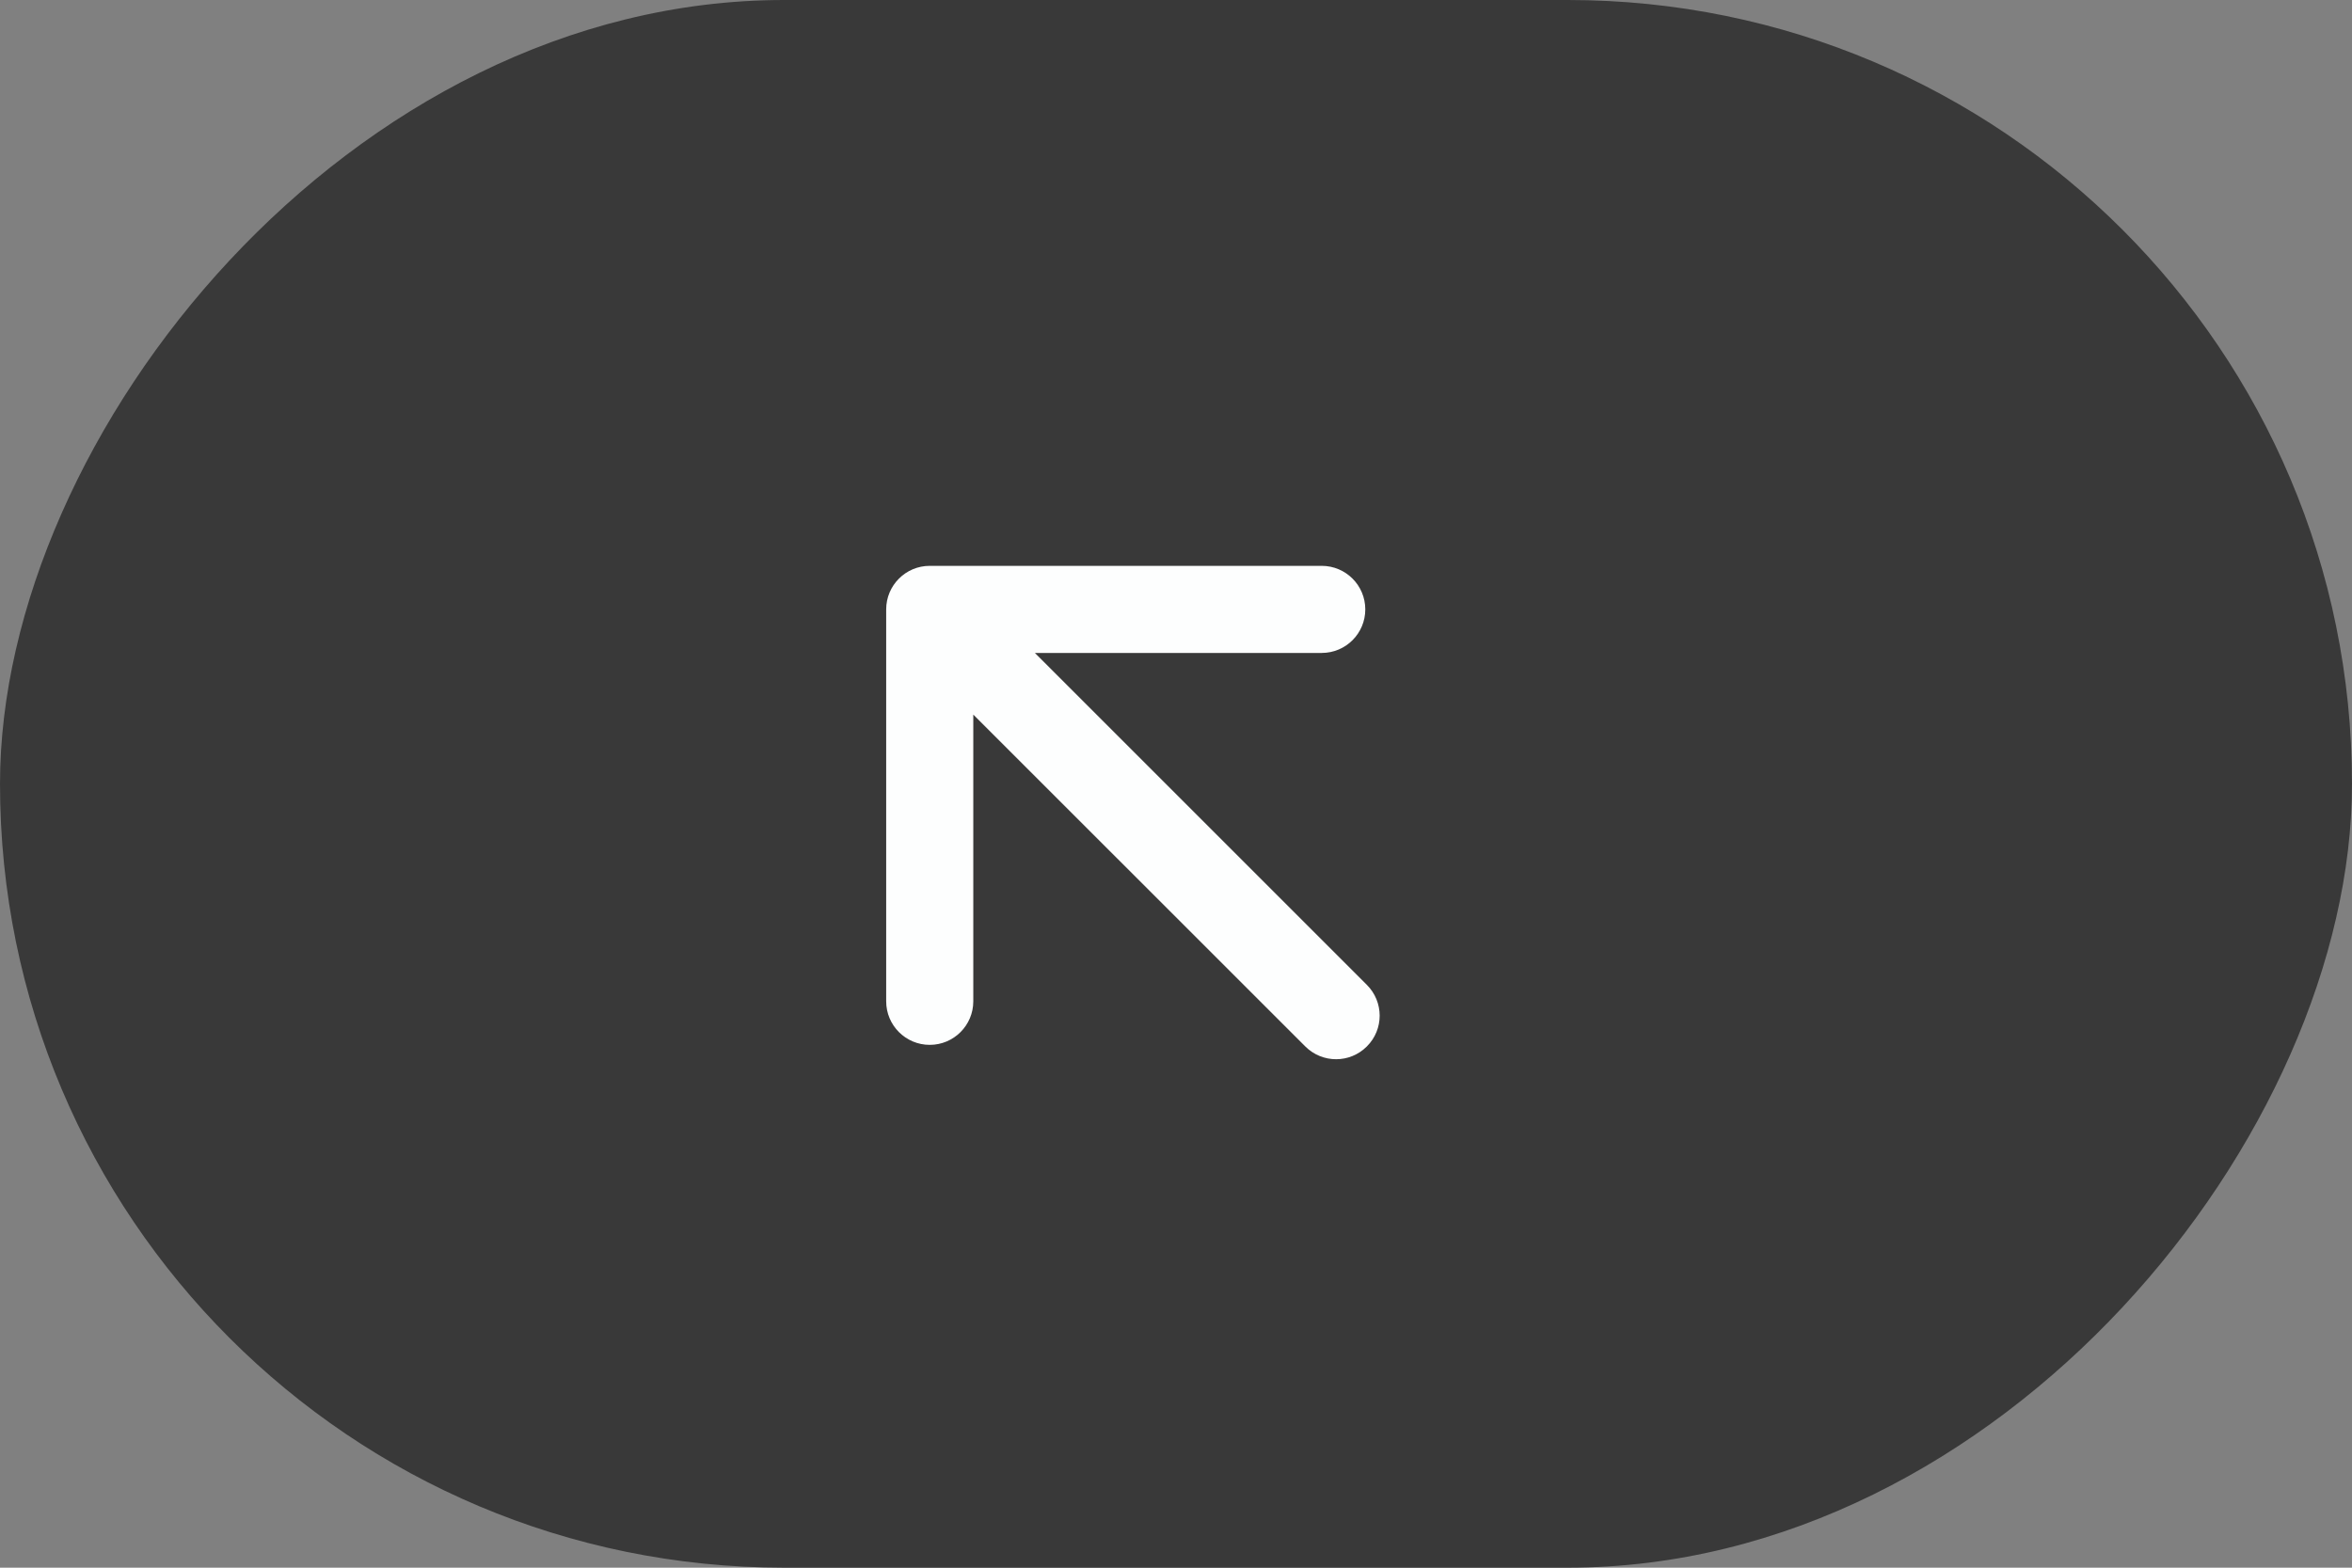
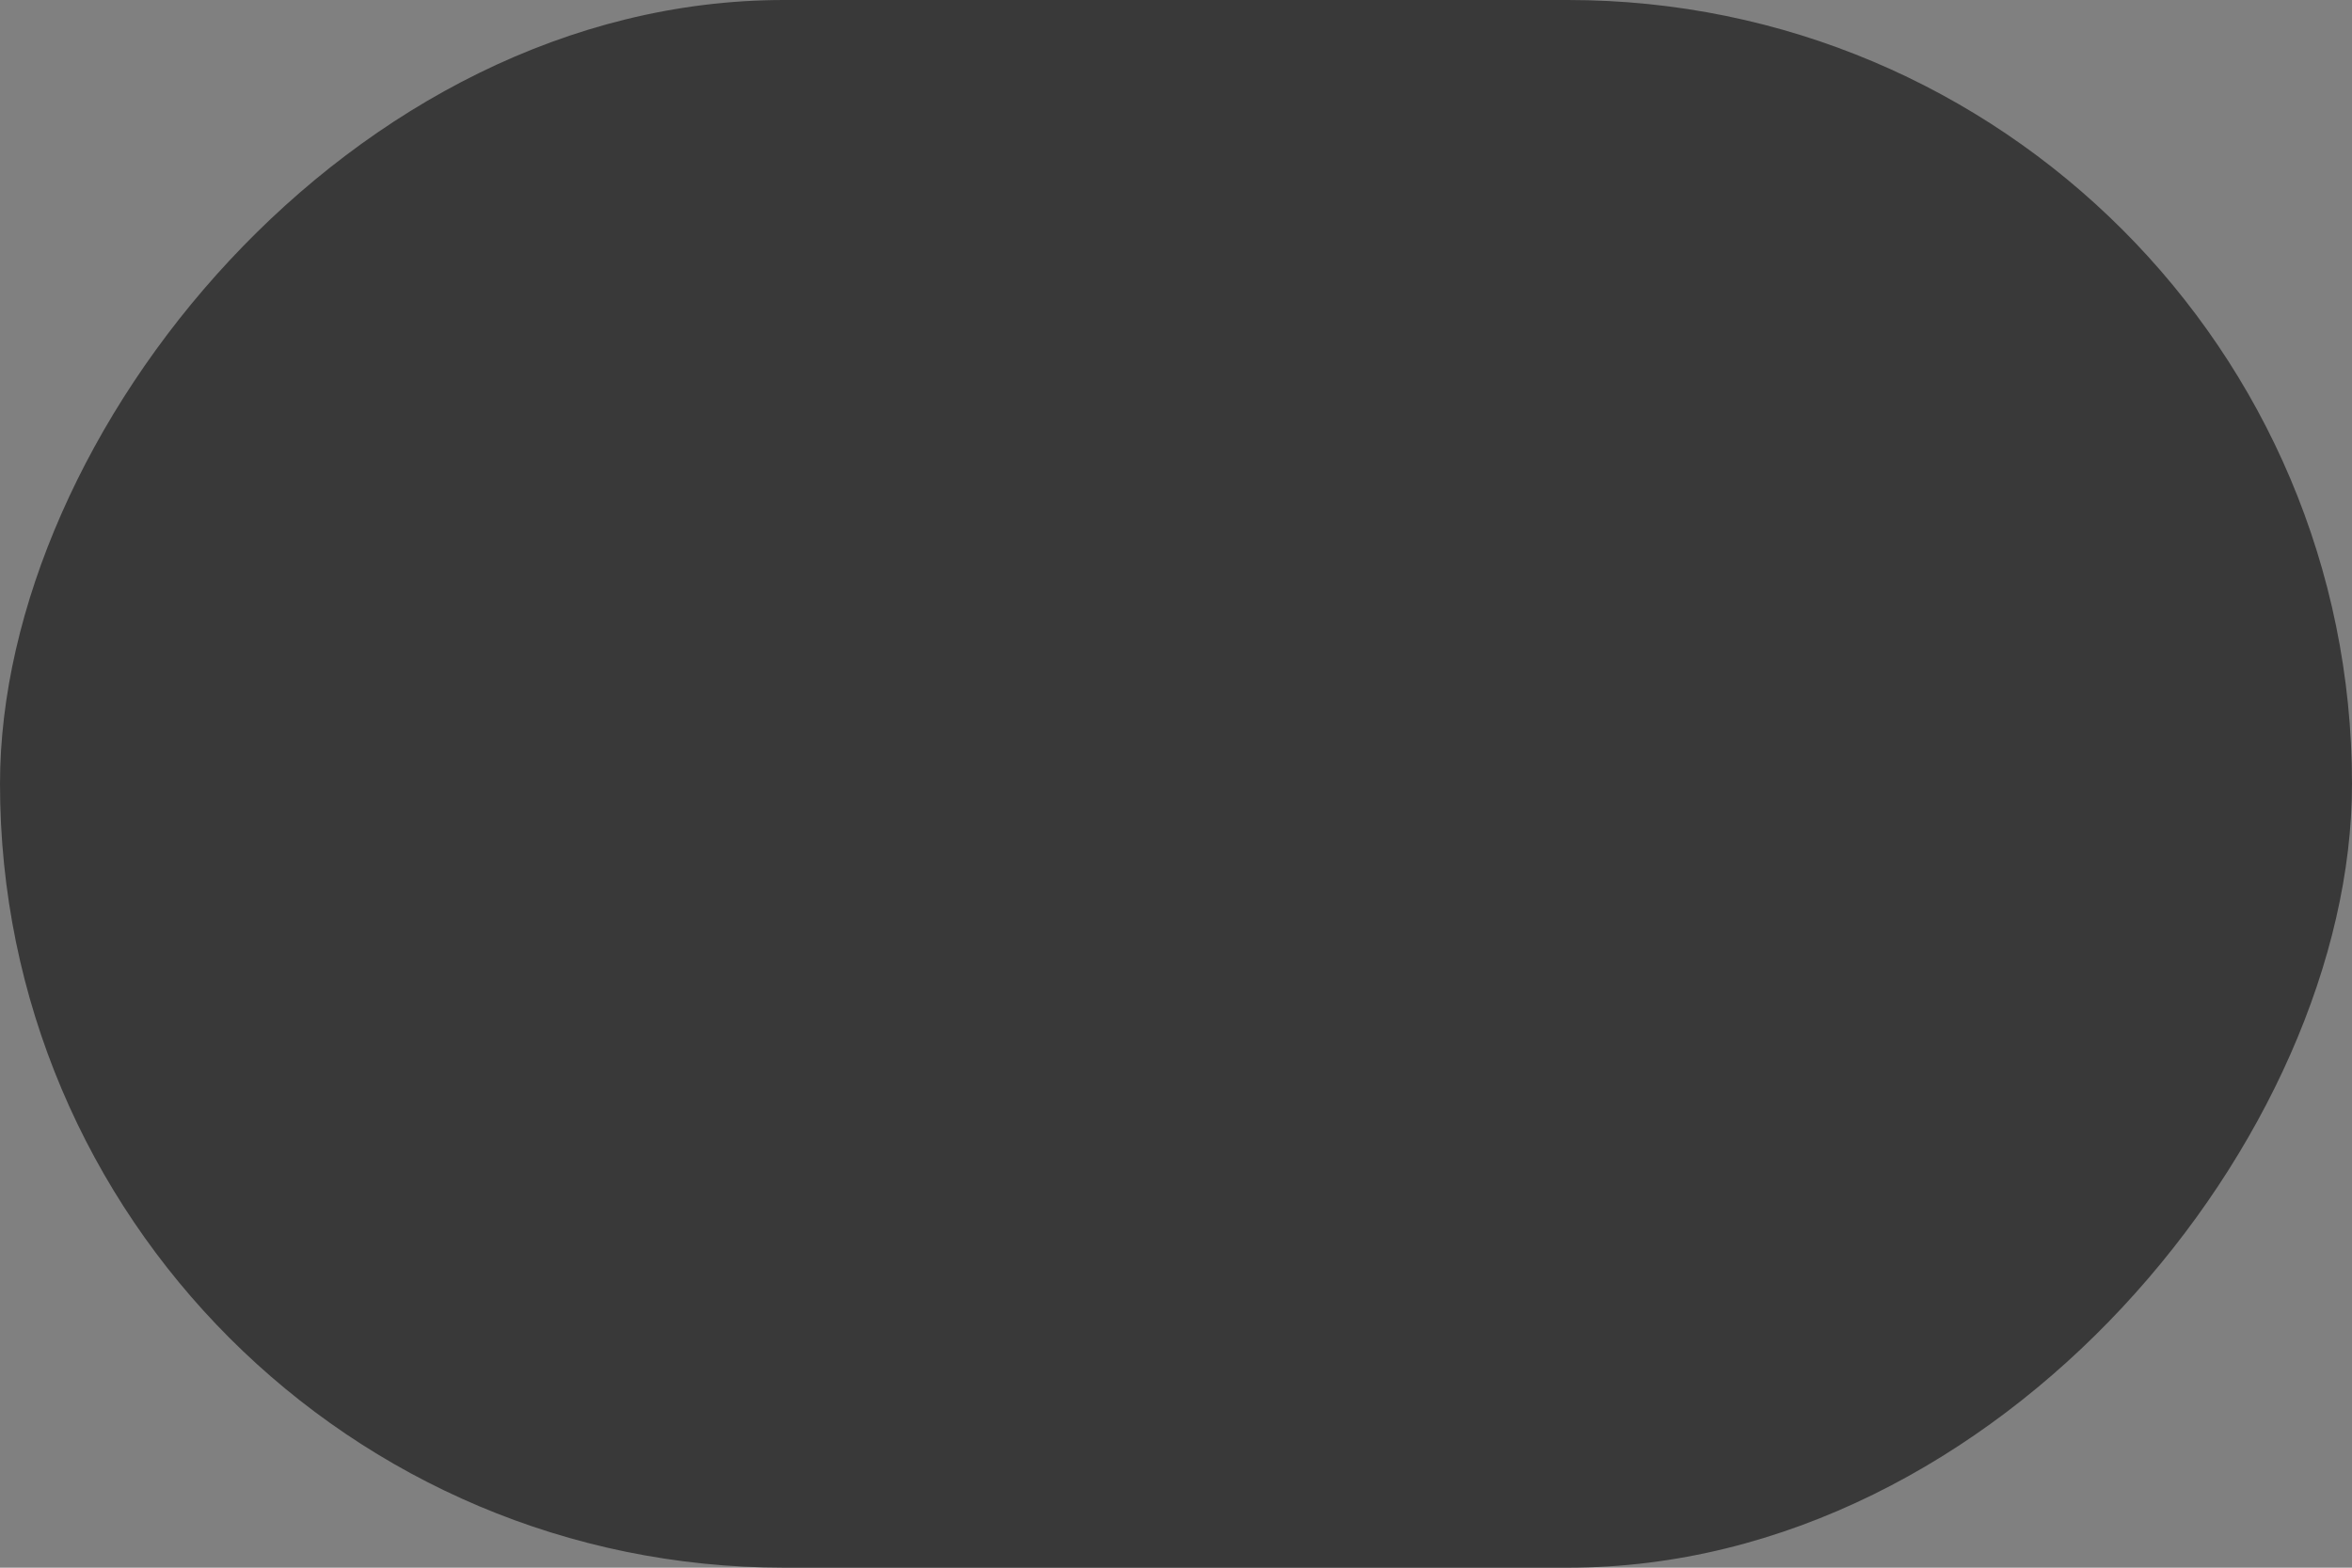
<svg xmlns="http://www.w3.org/2000/svg" width="27" height="18" viewBox="0 0 27 18" fill="none">
  <rect x="0" y="0" width="27" height="18" fill="#808080" stroke="none" />
  <rect width="27" height="18" rx="9" transform="matrix(-1 0 0 1 27 0)" fill="#393939" />
-   <path d="M15.691 11.308C15.887 11.504 15.887 11.82 15.691 12.015C15.496 12.211 15.18 12.211 14.984 12.015L15.691 11.308ZM10.173 6.997C10.173 6.721 10.397 6.497 10.673 6.497H15.173C15.449 6.497 15.673 6.721 15.673 6.997C15.673 7.273 15.449 7.497 15.173 7.497H11.173V11.497C11.173 11.773 10.949 11.997 10.673 11.997C10.397 11.997 10.173 11.773 10.173 11.497V6.997ZM14.984 12.015L10.319 7.351L11.027 6.644L15.691 11.308L14.984 12.015Z" fill="#FDFEFE" />
</svg>